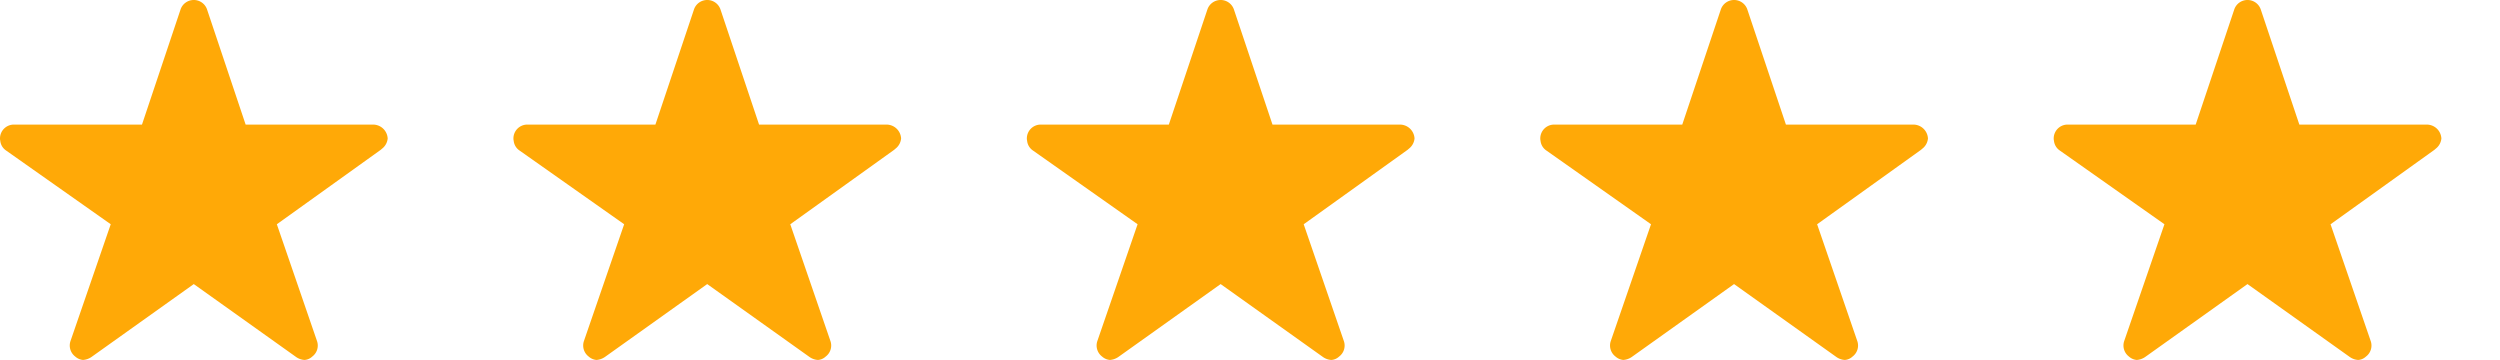
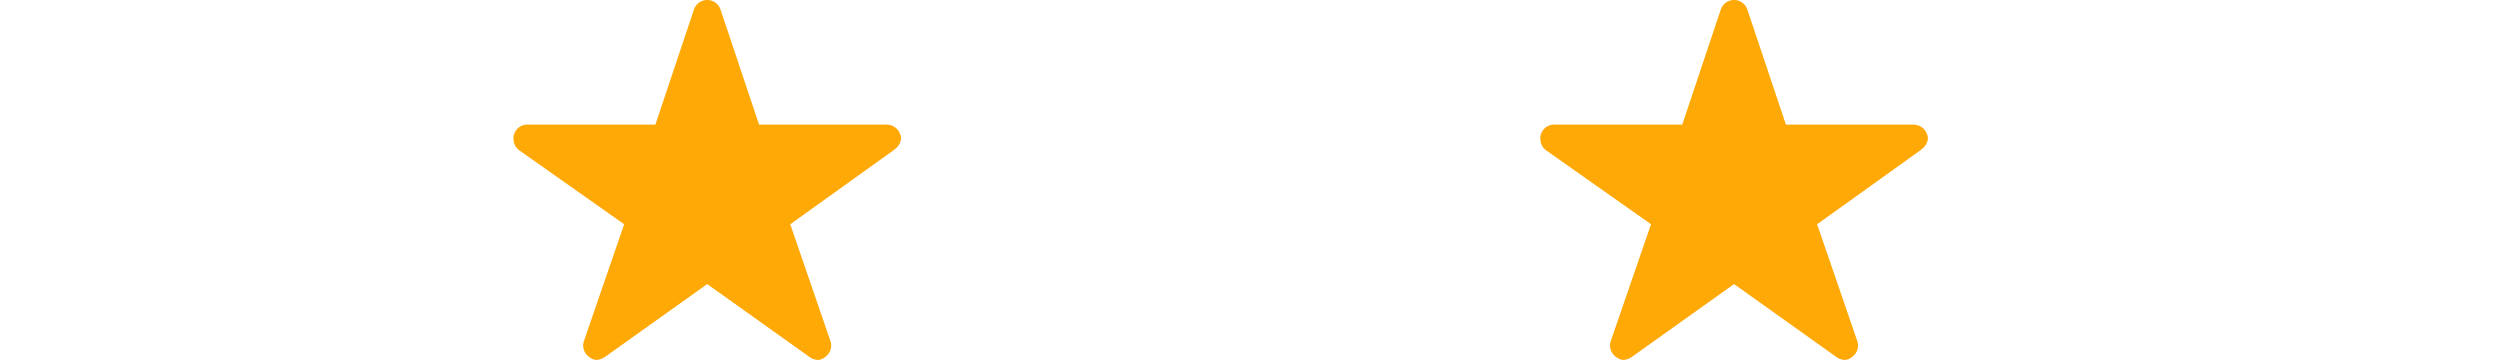
<svg xmlns="http://www.w3.org/2000/svg" width="170.424" height="24.537" viewBox="0 0 170.424 24.537">
  <defs>
    <clipPath id="clip-path">
      <rect width="170.424" height="24.537" fill="none" />
    </clipPath>
  </defs>
  <g id="Repeat_Grid_1" data-name="Repeat Grid 1" clip-path="url(#clip-path)">
    <g transform="translate(-181 -3213.588)">
-       <path id="Icon_ionic-ios-star" data-name="Icon ionic-ios-star" d="M27.671,11.868H18.995L16.358,4a.955.955,0,0,0-1.793,0l-2.636,7.868H3.194a.946.946,0,0,0-.944.944.694.694,0,0,0,.018.159.907.907,0,0,0,.4.666l7.131,5.025L7.057,26.62a.946.946,0,0,0,.324,1.062.913.913,0,0,0,.531.23A1.156,1.156,0,0,0,8.5,27.7l6.96-4.96,6.96,4.96a1.105,1.105,0,0,0,.59.212.847.847,0,0,0,.525-.23.935.935,0,0,0,.324-1.062l-2.737-7.957L28.2,13.591l.171-.147a.989.989,0,0,0,.307-.631A1,1,0,0,0,27.671,11.868Z" transform="translate(178.75 3210.213)" fill="#ffa907" />
-     </g>
+       </g>
    <g transform="translate(-146 -3213.588)">
      <path id="Icon_ionic-ios-star-2" data-name="Icon ionic-ios-star" d="M27.671,11.868H18.995L16.358,4a.955.955,0,0,0-1.793,0l-2.636,7.868H3.194a.946.946,0,0,0-.944.944.694.694,0,0,0,.018.159.907.907,0,0,0,.4.666l7.131,5.025L7.057,26.62a.946.946,0,0,0,.324,1.062.913.913,0,0,0,.531.23A1.156,1.156,0,0,0,8.5,27.7l6.96-4.96,6.96,4.96a1.105,1.105,0,0,0,.59.212.847.847,0,0,0,.525-.23.935.935,0,0,0,.324-1.062l-2.737-7.957L28.2,13.591l.171-.147a.989.989,0,0,0,.307-.631A1,1,0,0,0,27.671,11.868Z" transform="translate(178.75 3210.213)" fill="#ffa907" />
    </g>
    <g transform="translate(-111 -3213.588)">
-       <path id="Icon_ionic-ios-star-3" data-name="Icon ionic-ios-star" d="M27.671,11.868H18.995L16.358,4a.955.955,0,0,0-1.793,0l-2.636,7.868H3.194a.946.946,0,0,0-.944.944.694.694,0,0,0,.018.159.907.907,0,0,0,.4.666l7.131,5.025L7.057,26.62a.946.946,0,0,0,.324,1.062.913.913,0,0,0,.531.23A1.156,1.156,0,0,0,8.5,27.7l6.96-4.96,6.96,4.96a1.105,1.105,0,0,0,.59.212.847.847,0,0,0,.525-.23.935.935,0,0,0,.324-1.062l-2.737-7.957L28.2,13.591l.171-.147a.989.989,0,0,0,.307-.631A1,1,0,0,0,27.671,11.868Z" transform="translate(178.75 3210.213)" fill="#ffa907" />
-     </g>
+       </g>
    <g transform="translate(-76 -3213.588)">
      <path id="Icon_ionic-ios-star-4" data-name="Icon ionic-ios-star" d="M27.671,11.868H18.995L16.358,4a.955.955,0,0,0-1.793,0l-2.636,7.868H3.194a.946.946,0,0,0-.944.944.694.694,0,0,0,.018.159.907.907,0,0,0,.4.666l7.131,5.025L7.057,26.62a.946.946,0,0,0,.324,1.062.913.913,0,0,0,.531.23A1.156,1.156,0,0,0,8.5,27.7l6.96-4.96,6.96,4.96a1.105,1.105,0,0,0,.59.212.847.847,0,0,0,.525-.23.935.935,0,0,0,.324-1.062l-2.737-7.957L28.2,13.591l.171-.147a.989.989,0,0,0,.307-.631A1,1,0,0,0,27.671,11.868Z" transform="translate(178.75 3210.213)" fill="#ffa907" />
    </g>
    <g transform="translate(-41 -3213.588)">
-       <path id="Icon_ionic-ios-star-5" data-name="Icon ionic-ios-star" d="M27.671,11.868H18.995L16.358,4a.955.955,0,0,0-1.793,0l-2.636,7.868H3.194a.946.946,0,0,0-.944.944.694.694,0,0,0,.018.159.907.907,0,0,0,.4.666l7.131,5.025L7.057,26.62a.946.946,0,0,0,.324,1.062.913.913,0,0,0,.531.23A1.156,1.156,0,0,0,8.5,27.7l6.96-4.96,6.96,4.96a1.105,1.105,0,0,0,.59.212.847.847,0,0,0,.525-.23.935.935,0,0,0,.324-1.062l-2.737-7.957L28.2,13.591l.171-.147a.989.989,0,0,0,.307-.631A1,1,0,0,0,27.671,11.868Z" transform="translate(178.75 3210.213)" fill="#ffa907" />
-     </g>
+       </g>
  </g>
</svg>